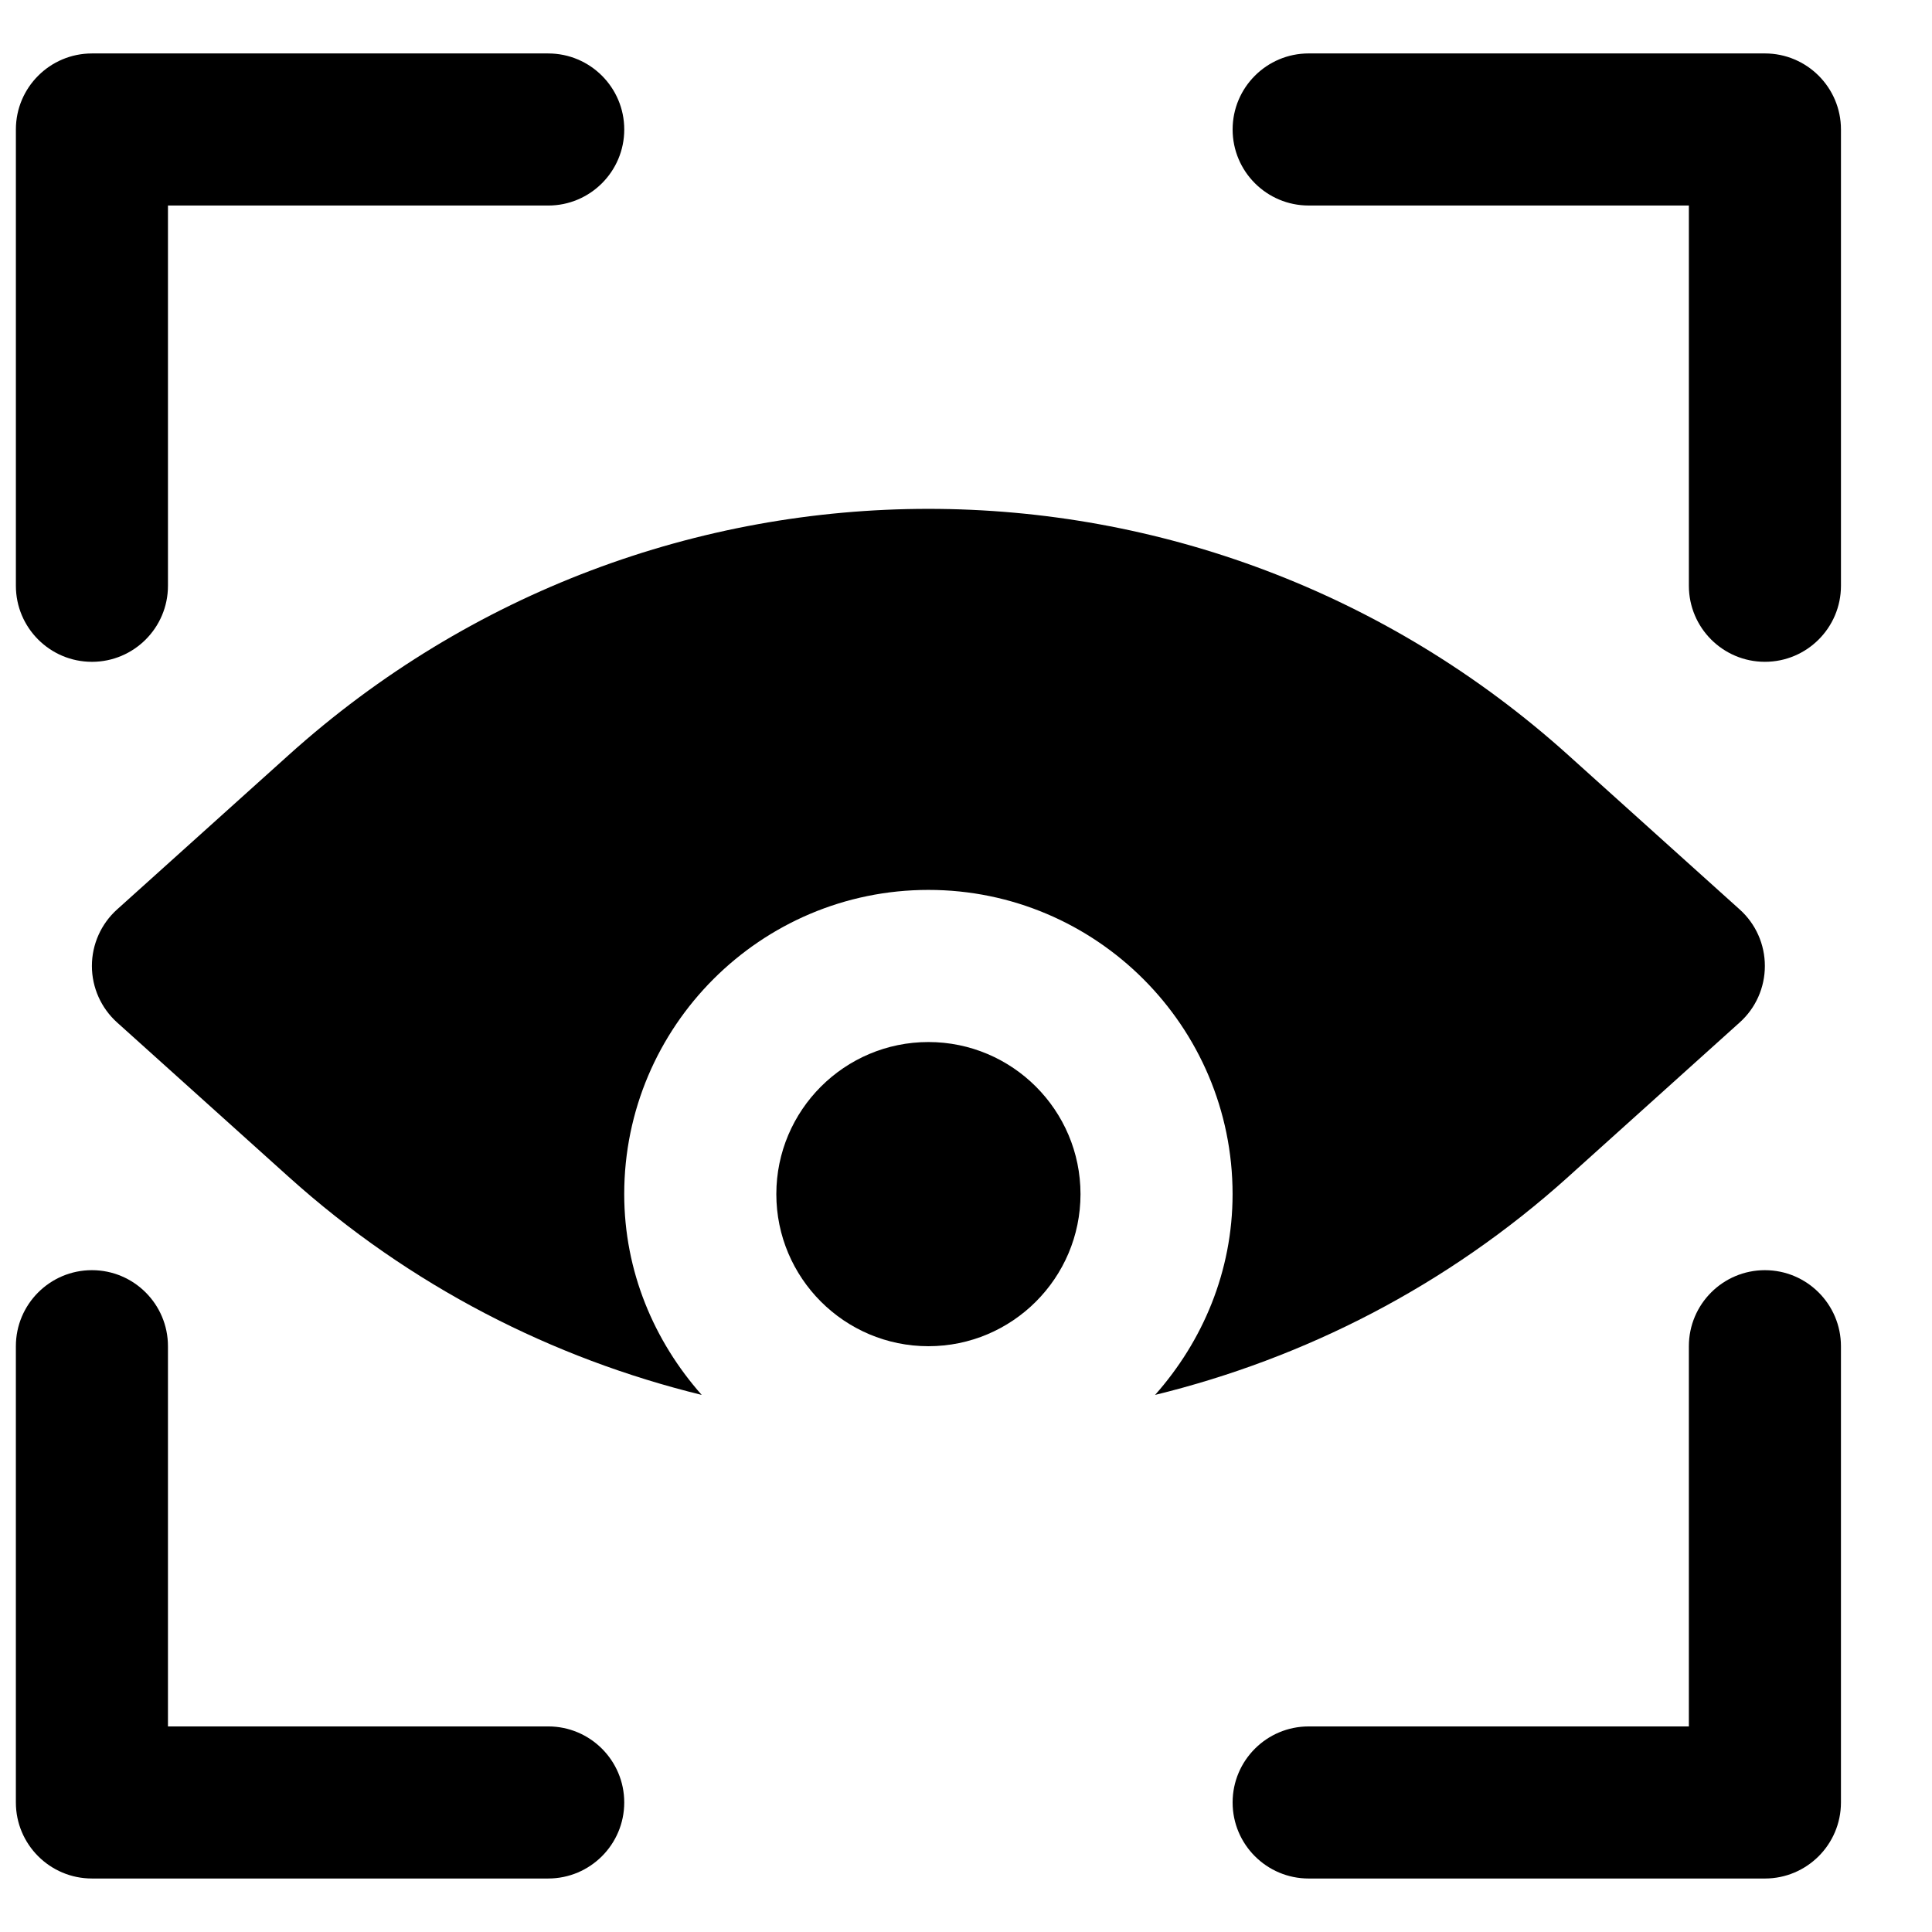
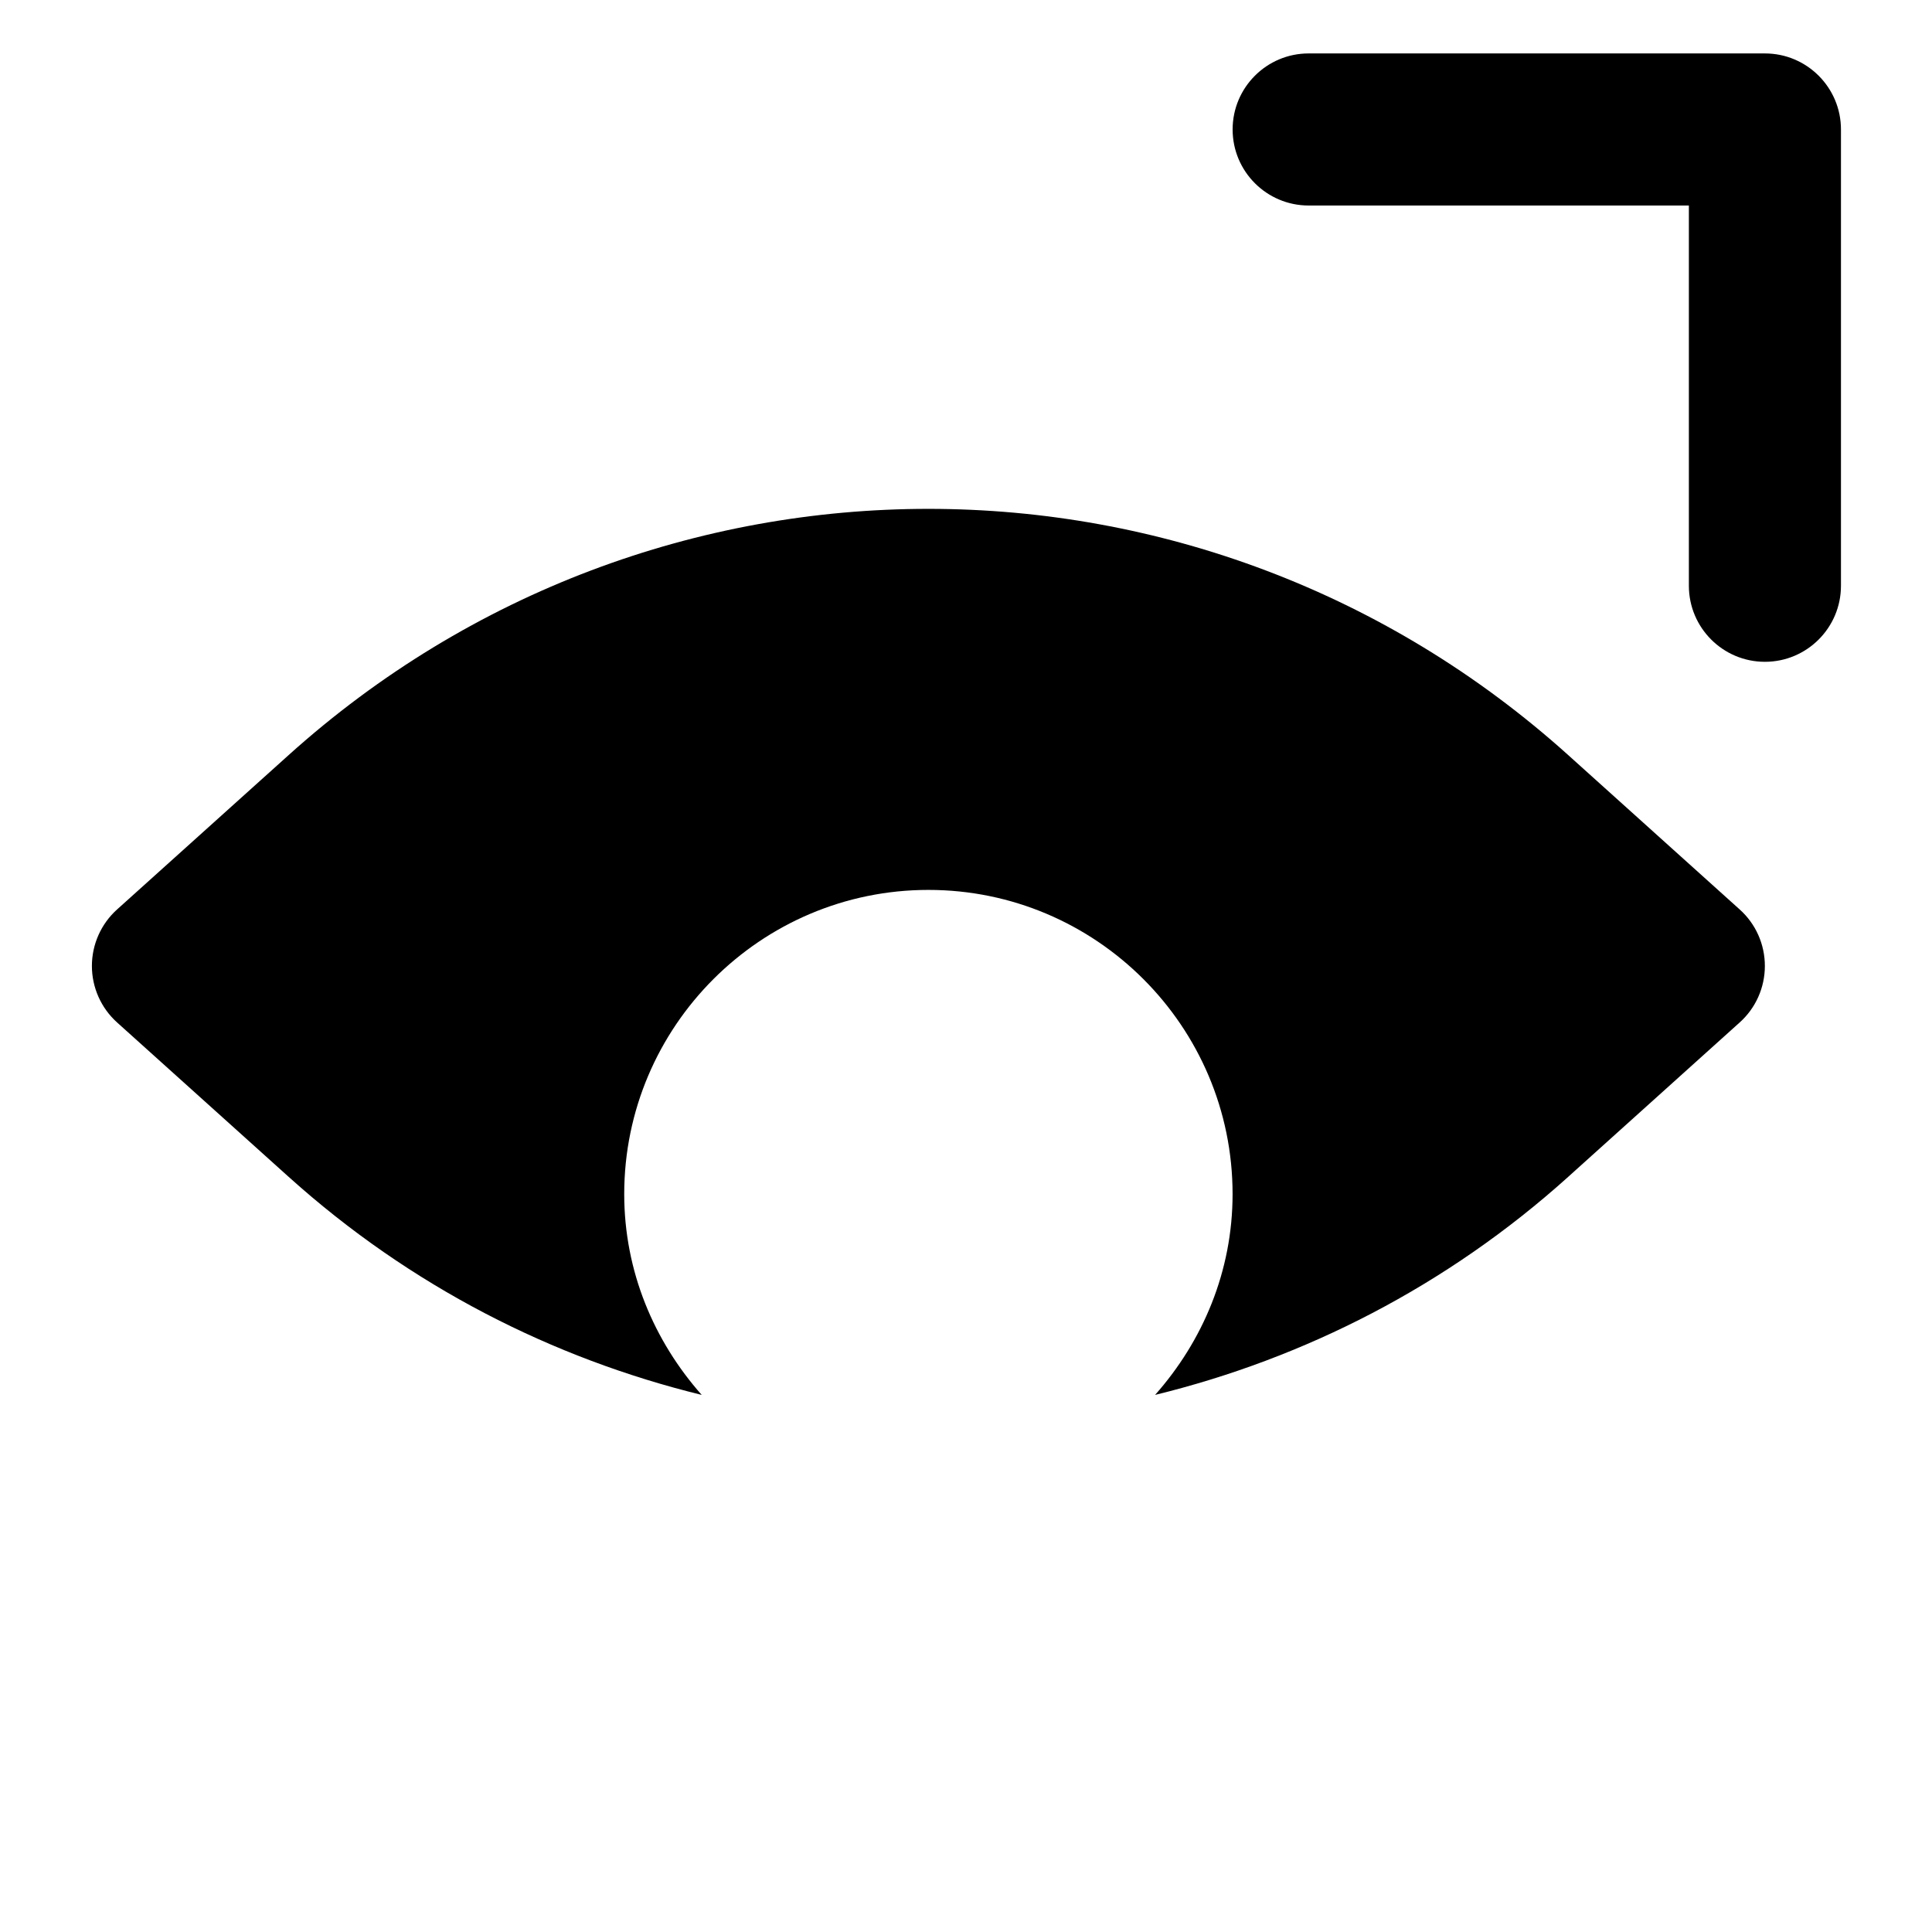
<svg xmlns="http://www.w3.org/2000/svg" width="800px" height="800px" version="1.1" viewBox="144 144 512 512">
  <defs>
    <clipPath id="b">
-       <path d="m148.09 158h161.91v162h-161.91z" />
-     </clipPath>
+       </clipPath>
    <clipPath id="a">
-       <path d="m148.09 480h161.91v162h-161.91z" />
-     </clipPath>
+       </clipPath>
  </defs>
  <g clip-path="url(#b)">
    <path d="m168.36 319.39c11.125 0 20.152-9.031 20.152-20.152v-100.77h100.77c11.121 0 20.152-9.027 20.152-20.152 0-11.121-9.031-20.152-20.152-20.152h-120.92c-11.121 0-20.152 9.031-20.152 20.152v120.92c0 11.121 9.031 20.152 20.152 20.152" fill-rule="evenodd" />
  </g>
  <path d="m611.72 158.16h-120.91c-11.125 0-20.152 9.031-20.152 20.152 0 11.125 9.027 20.152 20.152 20.152h100.76v100.77c0 11.121 9.027 20.152 20.152 20.152 11.121 0 20.152-9.031 20.152-20.152v-120.92c0-11.121-9.031-20.152-20.152-20.152" fill-rule="evenodd" />
-   <path d="m611.72 480.61c-11.125 0-20.152 9.027-20.152 20.152v100.76h-100.76c-11.125 0-20.152 9.027-20.152 20.152 0 11.121 9.027 20.152 20.152 20.152h120.91c11.121 0 20.152-9.031 20.152-20.152v-120.91c0-11.125-9.031-20.152-20.152-20.152" fill-rule="evenodd" />
  <g clip-path="url(#a)">
    <path d="m289.28 601.52h-100.77v-100.76c0-11.125-9.027-20.152-20.152-20.152-11.121 0-20.152 9.027-20.152 20.152v120.91c0 11.121 9.031 20.152 20.152 20.152h120.92c11.121 0 20.152-9.031 20.152-20.152 0-11.125-9.031-20.152-20.152-20.152" fill-rule="evenodd" />
  </g>
-   <path d="m390.04 420.15c-22.23 0-40.305 18.074-40.305 40.305 0 22.227 18.074 40.305 40.305 40.305 22.227 0 40.305-18.078 40.305-40.305 0-22.23-18.078-40.305-40.305-40.305" fill-rule="evenodd" />
  <path d="m559.57 455.89 45.465-40.93c4.254-3.809 6.672-9.25 6.672-14.973 0-5.723-2.418-11.164-6.672-14.973l-45.465-40.93c-96.648-86.977-242.41-86.977-339.06 0l-45.484 40.93c-4.231 3.809-6.672 9.25-6.672 14.973 0 5.723 2.441 11.164 6.672 14.973l45.484 40.93c32.223 29 69.949 48.105 109.45 57.777-12.613-14.246-20.535-32.746-20.535-53.223 0-44.438 36.176-80.609 80.609-80.609 44.457 0 80.613 36.172 80.613 80.609 0 20.477-7.902 38.977-20.539 53.223 39.52-9.672 77.246-28.777 109.47-57.777" fill-rule="evenodd" />
</svg>